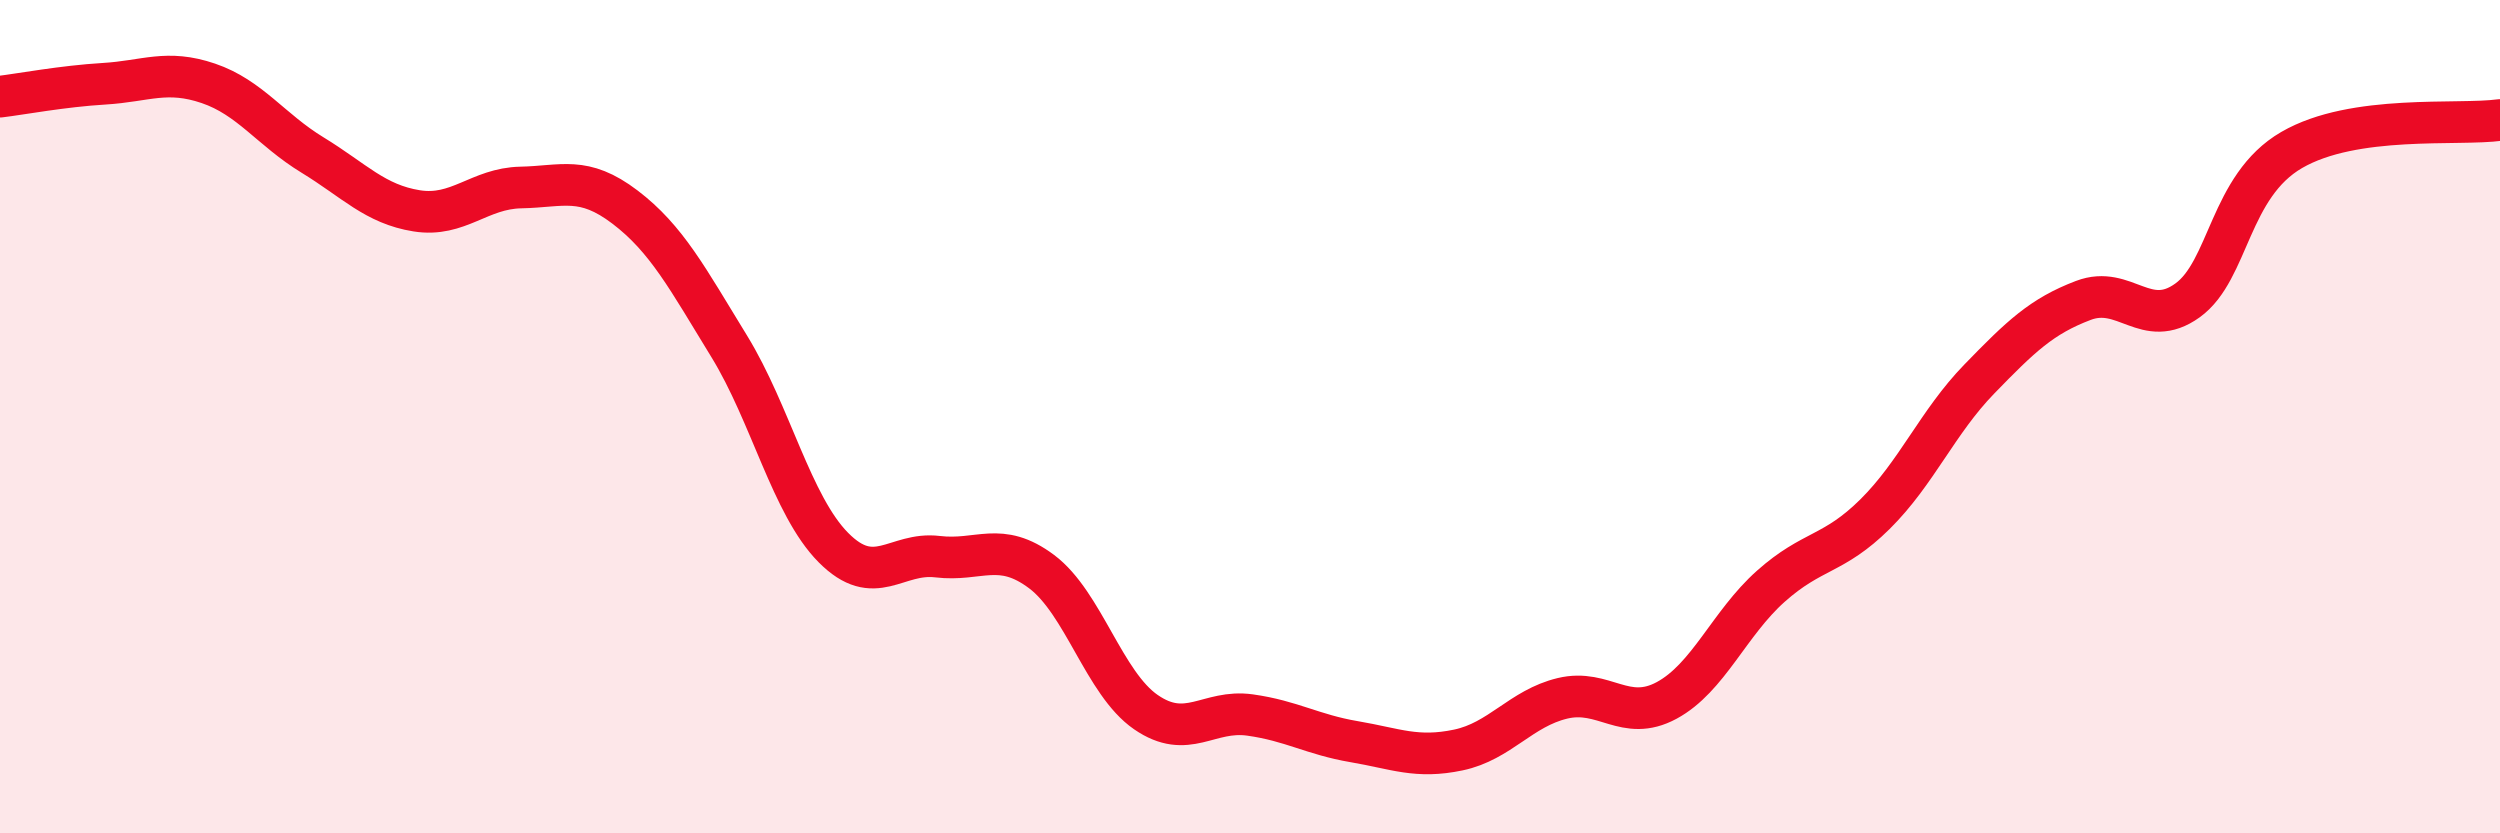
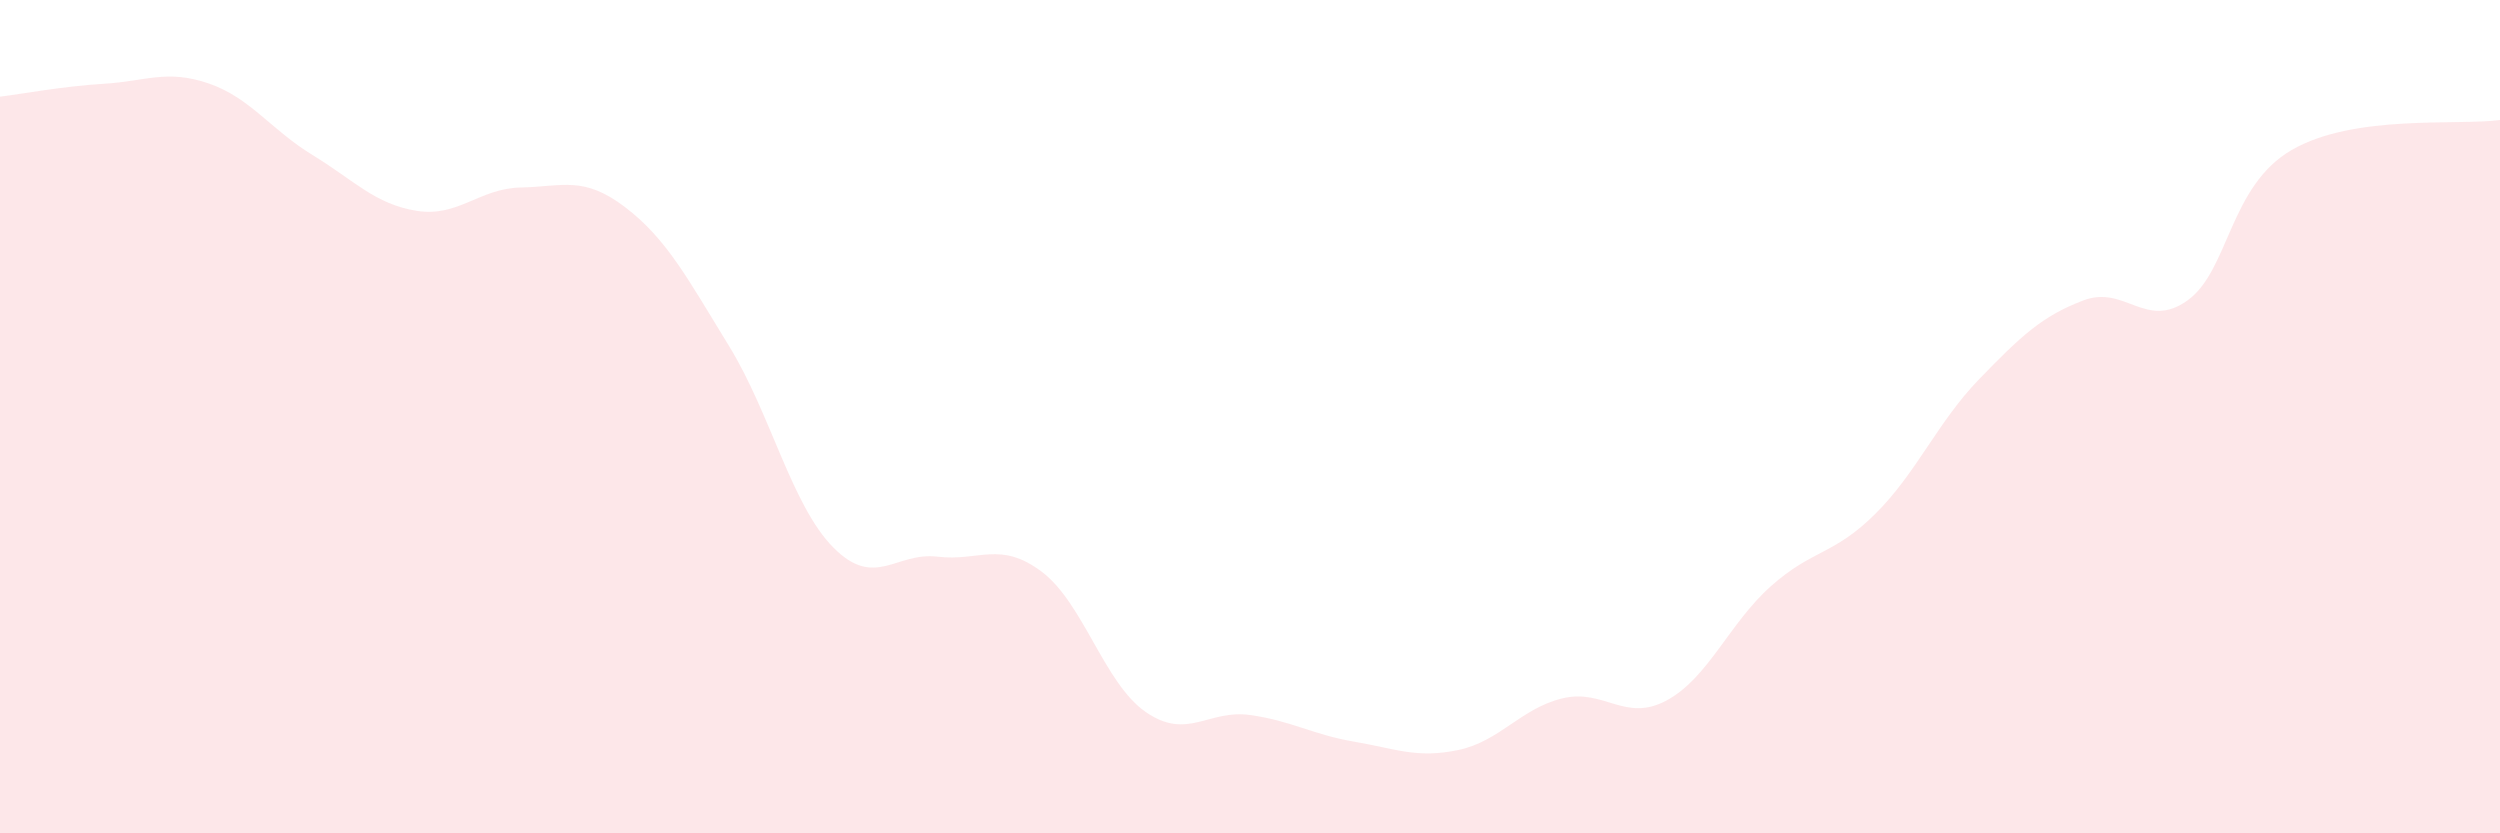
<svg xmlns="http://www.w3.org/2000/svg" width="60" height="20" viewBox="0 0 60 20">
  <path d="M 0,2.32 C 0.5,2.26 1.5,2.07 2.5,2.01 C 3.5,1.95 4,1.66 5,2 C 6,2.34 6.5,3.11 7.5,3.72 C 8.5,4.33 9,4.9 10,5.06 C 11,5.22 11.5,4.52 12.5,4.5 C 13.5,4.48 14,4.21 15,4.97 C 16,5.73 16.5,6.68 17.5,8.31 C 18.5,9.94 19,12.13 20,13.14 C 21,14.15 21.5,13.24 22.5,13.36 C 23.5,13.48 24,12.97 25,13.72 C 26,14.47 26.5,16.4 27.5,17.09 C 28.5,17.78 29,17.02 30,17.16 C 31,17.3 31.5,17.63 32.5,17.8 C 33.5,17.97 34,18.21 35,18 C 36,17.79 36.5,17 37.5,16.76 C 38.5,16.52 39,17.35 40,16.81 C 41,16.27 41.5,14.96 42.5,14.07 C 43.5,13.18 44,13.33 45,12.34 C 46,11.35 46.5,10.13 47.5,9.1 C 48.5,8.07 49,7.59 50,7.21 C 51,6.83 51.5,7.93 52.5,7.21 C 53.5,6.49 53.5,4.47 55,3.6 C 56.5,2.73 59,3.02 60,2.88L60 20L0 20Z" fill="#EB0A25" opacity="0.1" stroke-linecap="round" stroke-linejoin="round" />
-   <path d="M 0,2.32 C 0.5,2.26 1.5,2.07 2.5,2.01 C 3.5,1.95 4,1.66 5,2 C 6,2.34 6.5,3.11 7.5,3.72 C 8.5,4.33 9,4.9 10,5.06 C 11,5.22 11.5,4.52 12.5,4.5 C 13.5,4.48 14,4.21 15,4.97 C 16,5.73 16.5,6.68 17.5,8.31 C 18.5,9.94 19,12.13 20,13.14 C 21,14.15 21.5,13.24 22.5,13.36 C 23.5,13.48 24,12.97 25,13.72 C 26,14.47 26.5,16.4 27.5,17.09 C 28.5,17.78 29,17.02 30,17.16 C 31,17.3 31.5,17.63 32.5,17.8 C 33.5,17.97 34,18.21 35,18 C 36,17.79 36.5,17 37.5,16.76 C 38.5,16.52 39,17.35 40,16.81 C 41,16.27 41.5,14.96 42.5,14.07 C 43.5,13.18 44,13.33 45,12.34 C 46,11.35 46.5,10.13 47.5,9.1 C 48.5,8.07 49,7.59 50,7.21 C 51,6.83 51.5,7.93 52.5,7.21 C 53.5,6.49 53.5,4.47 55,3.6 C 56.5,2.73 59,3.02 60,2.88" stroke="#EB0A25" stroke-width="1" fill="none" stroke-linecap="round" stroke-linejoin="round" />
</svg>